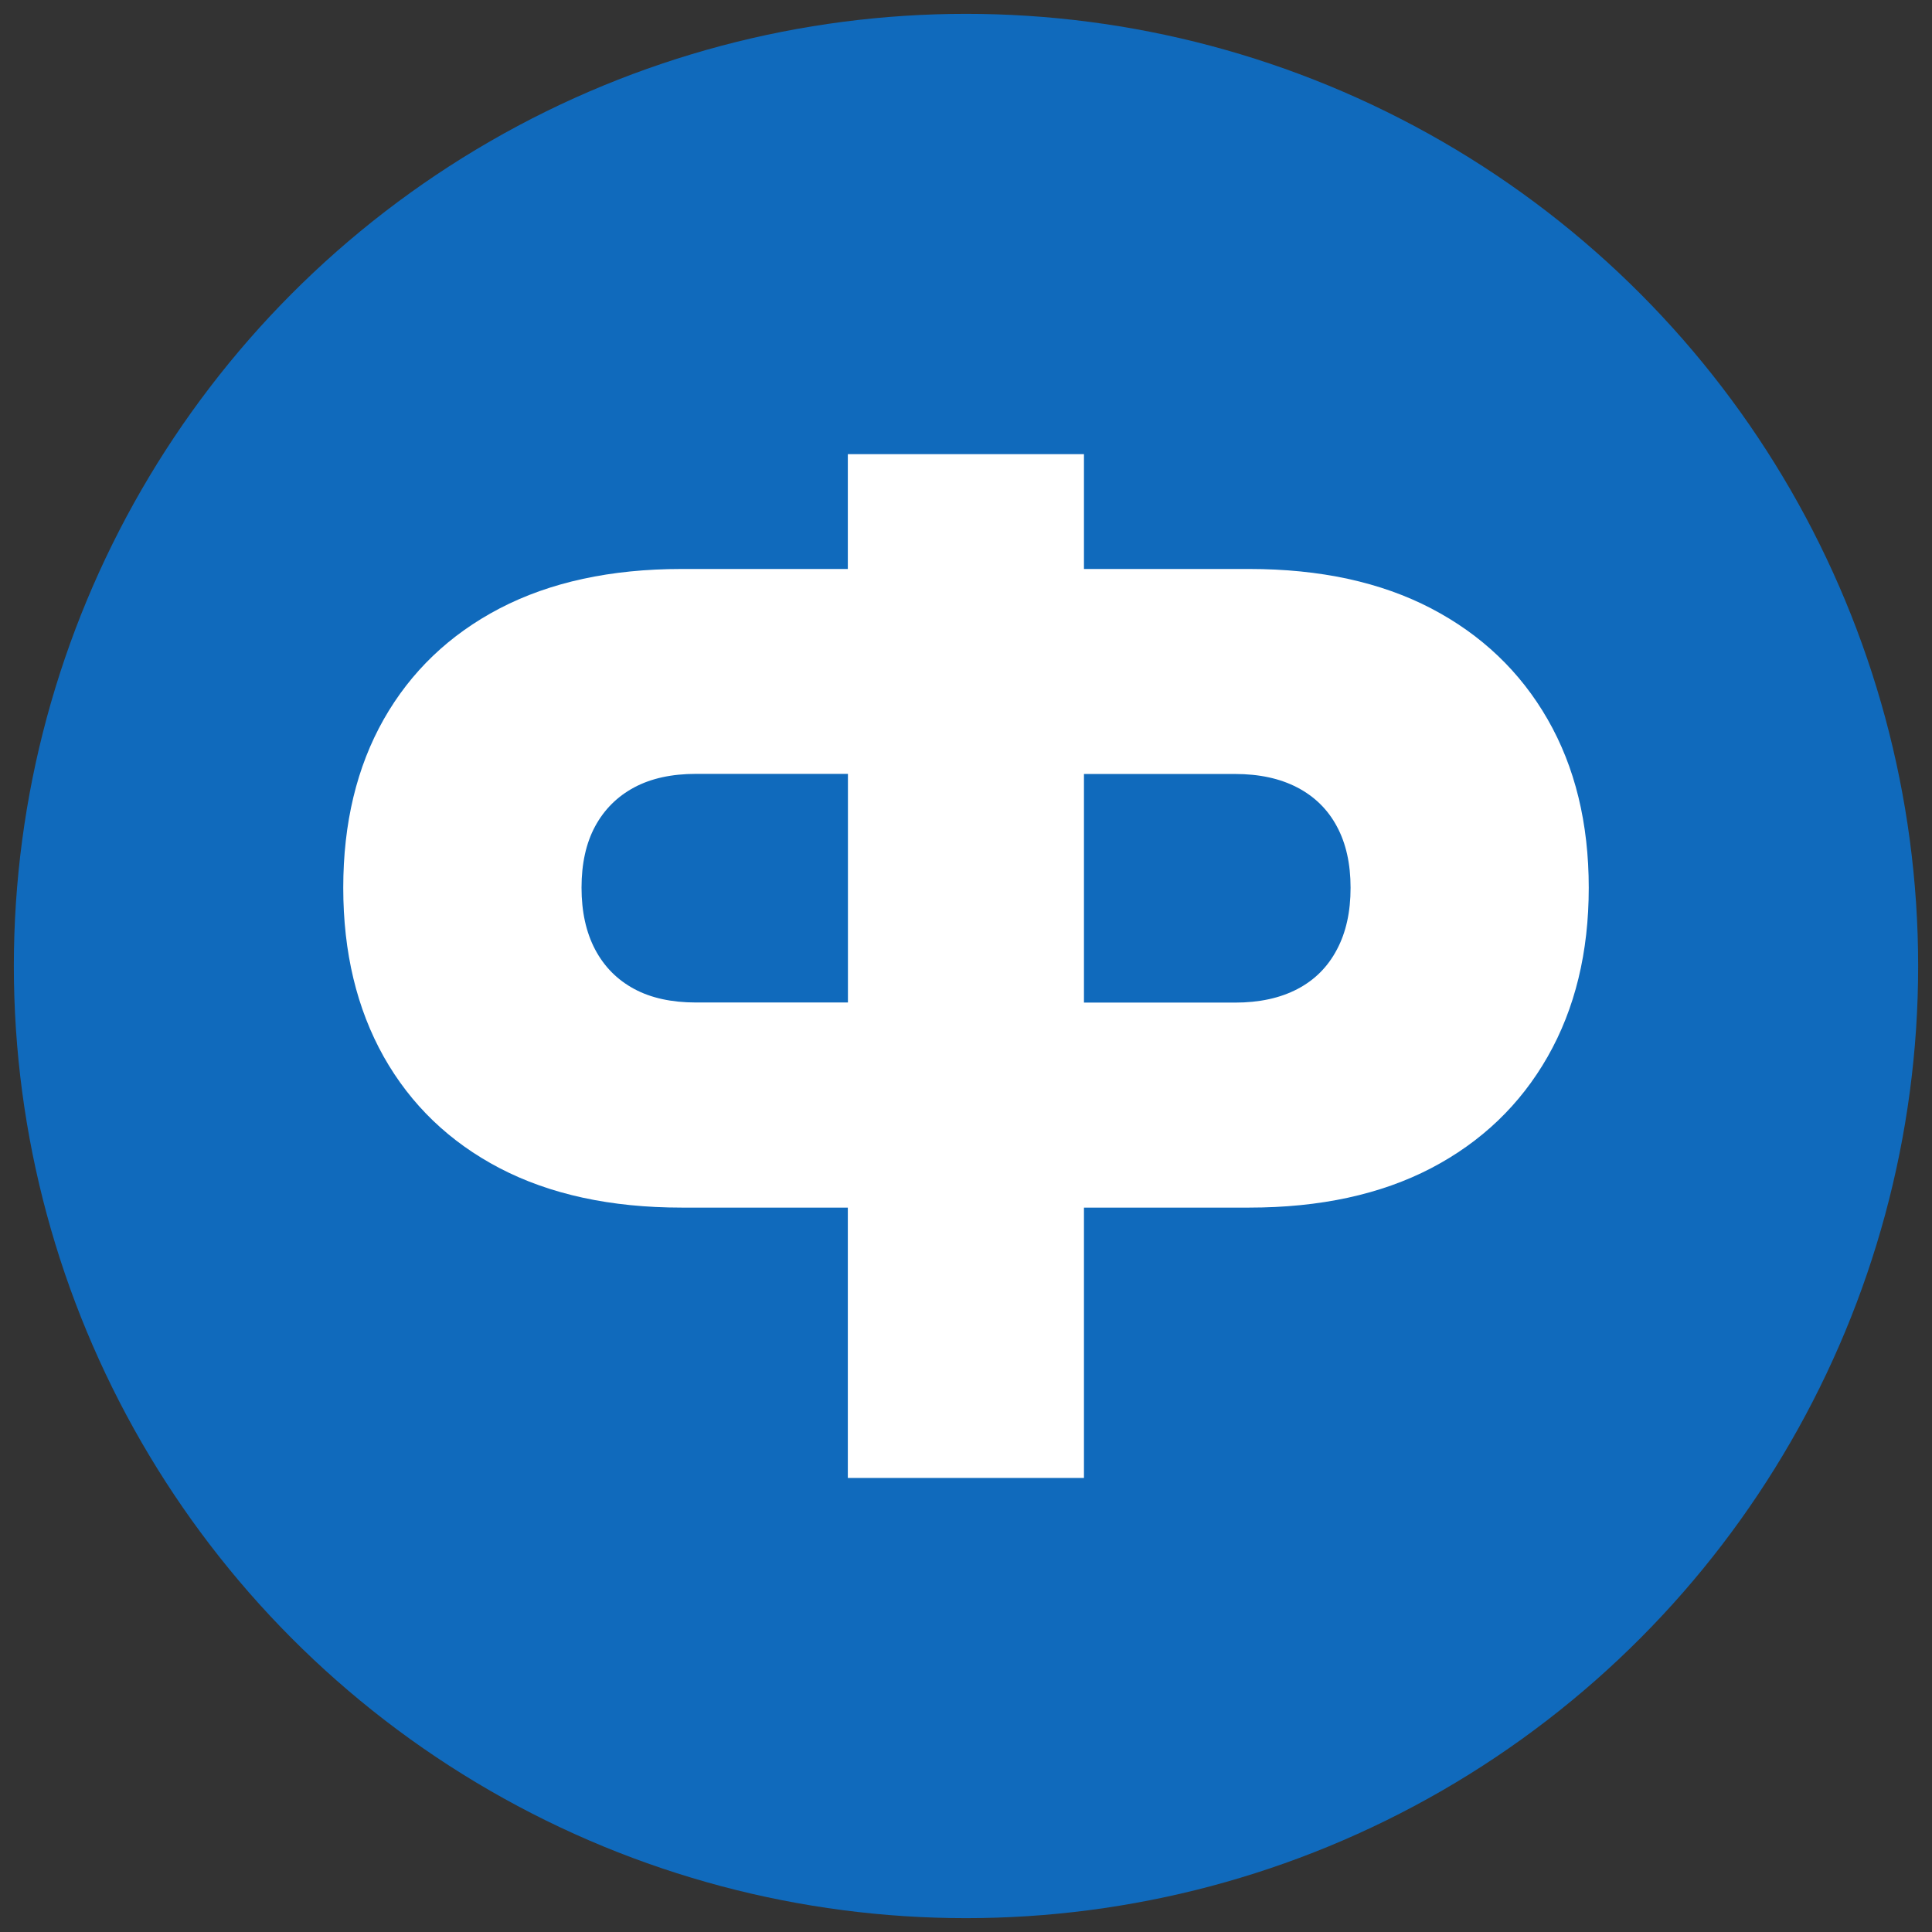
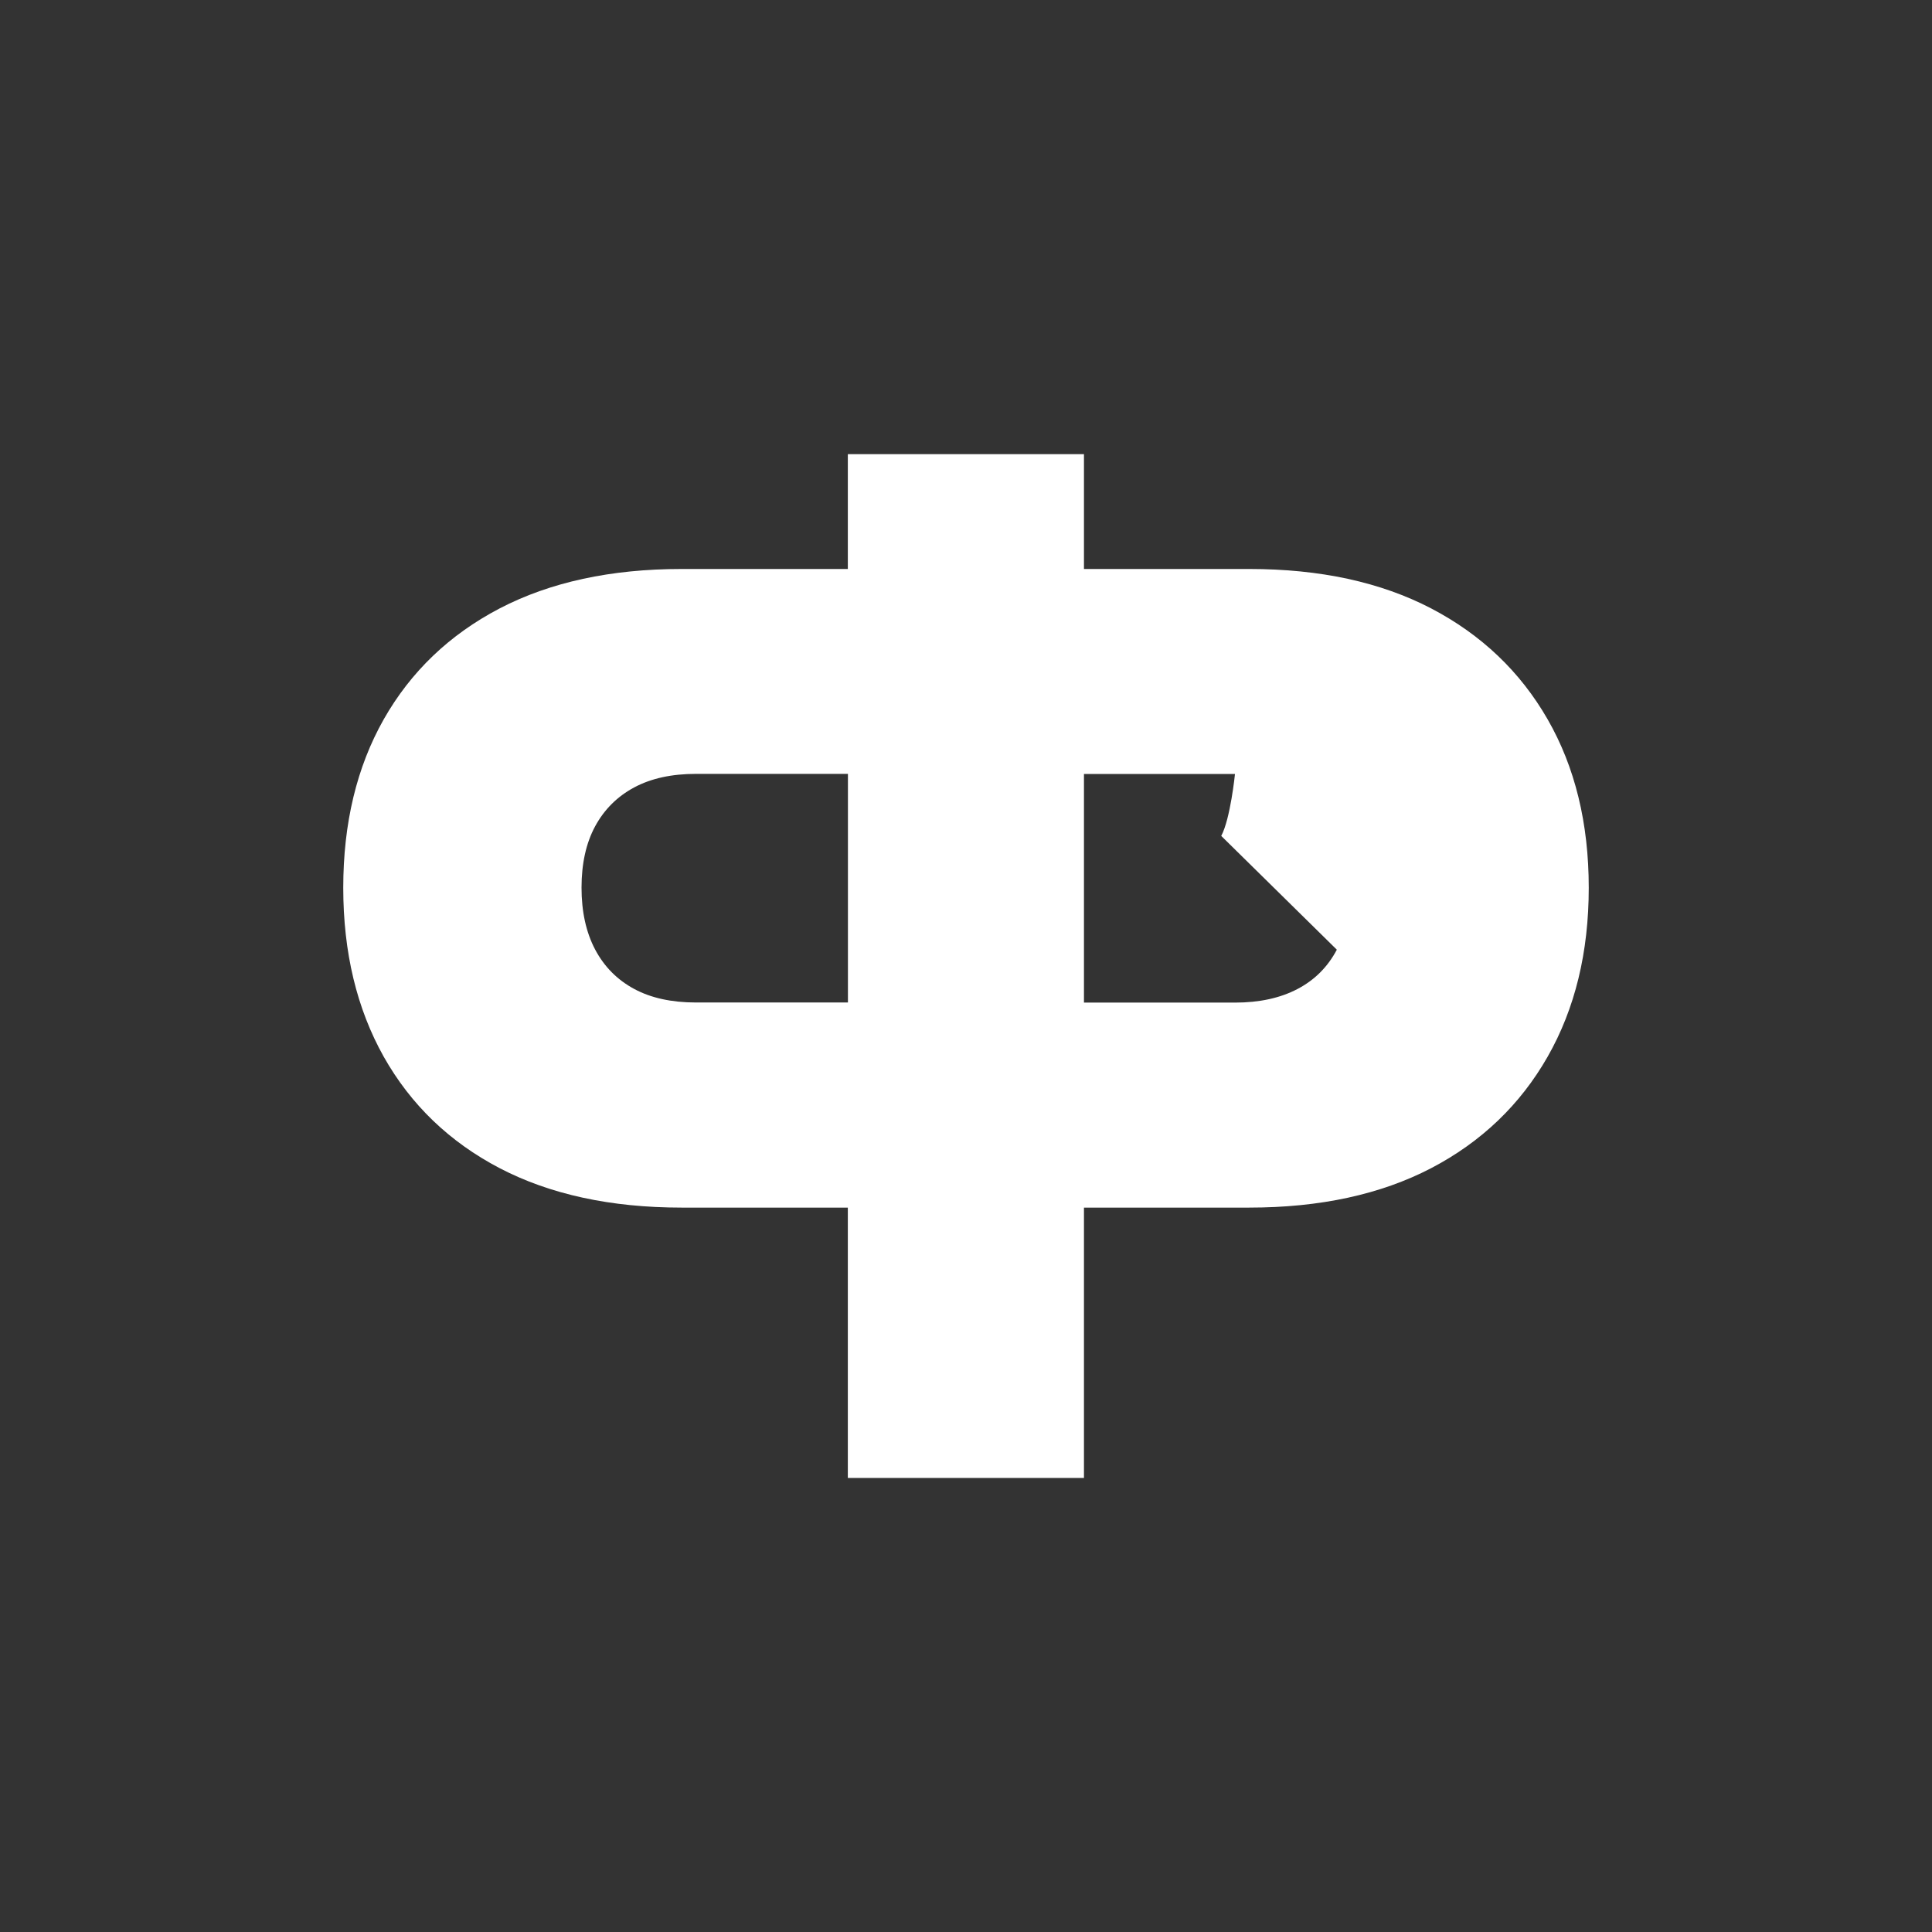
<svg xmlns="http://www.w3.org/2000/svg" id="_Слой_1" data-name="Слой 1" viewBox="0 0 180 180">
  <rect x="0" y="0" width="180" height="180" fill="#333333" stroke="none" />
  <defs>
    <style> .cls-1 { fill: #fff; } .cls-2 { fill: #106abc; } </style>
  </defs>
-   <circle class="cls-2" cx="90" cy="90" r="88.71" />
-   <path class="cls-1" d="M144.19,67.02c-2.55-4.44-6.17-7.89-10.86-10.34-4.69-2.44-10.33-3.67-16.95-3.67h-15.39v-10.7h-22v10.7h-15.48c-6.61,0-12.25,1.23-16.95,3.67-4.69,2.45-8.29,5.9-10.81,10.34-2.51,4.44-3.77,9.67-3.77,15.69s1.26,11.26,3.77,15.74c2.52,4.47,6.12,7.94,10.81,10.39,4.69,2.44,10.34,3.67,16.95,3.67h15.48v25.19h22v-25.19h15.39c6.62,0,12.26-1.23,16.95-3.67,4.69-2.45,8.31-5.92,10.86-10.39,2.55-4.47,3.83-9.73,3.83-15.74s-1.28-11.25-3.83-15.69ZM64.84,93.4c-2.27,0-4.19-.42-5.75-1.26-1.58-.85-2.79-2.07-3.64-3.67-.85-1.61-1.27-3.54-1.27-5.77s.42-4.15,1.27-5.72c.85-1.57,2.07-2.78,3.64-3.62,1.57-.84,3.49-1.26,5.75-1.26h14.16v21.3h-14.16ZM124.55,88.48c-.85,1.61-2.07,2.83-3.68,3.67-1.61.84-3.54,1.26-5.81,1.26h-14.07v-21.3h14.07c2.27,0,4.2.42,5.81,1.26,1.61.84,2.84,2.05,3.68,3.62.85,1.57,1.28,3.48,1.28,5.72s-.42,4.16-1.28,5.77Z" />
+   <path class="cls-1" d="M144.19,67.02c-2.55-4.44-6.17-7.89-10.86-10.34-4.69-2.44-10.33-3.67-16.95-3.67h-15.39v-10.7h-22v10.7h-15.48c-6.61,0-12.25,1.23-16.95,3.67-4.69,2.45-8.29,5.9-10.81,10.34-2.51,4.44-3.77,9.67-3.77,15.69s1.26,11.26,3.77,15.74c2.52,4.47,6.12,7.94,10.81,10.39,4.69,2.44,10.34,3.67,16.95,3.67h15.48v25.19h22v-25.19h15.39c6.62,0,12.26-1.23,16.95-3.67,4.69-2.45,8.31-5.92,10.86-10.39,2.55-4.47,3.83-9.73,3.83-15.74s-1.28-11.25-3.83-15.69ZM64.84,93.4c-2.27,0-4.19-.42-5.75-1.26-1.58-.85-2.79-2.07-3.64-3.67-.85-1.61-1.27-3.54-1.27-5.77s.42-4.15,1.27-5.72c.85-1.57,2.07-2.78,3.64-3.62,1.57-.84,3.49-1.26,5.75-1.26h14.16v21.3h-14.16ZM124.55,88.48c-.85,1.61-2.07,2.83-3.68,3.67-1.61.84-3.54,1.26-5.81,1.26h-14.07v-21.3h14.07s-.42,4.16-1.28,5.77Z" />
</svg>